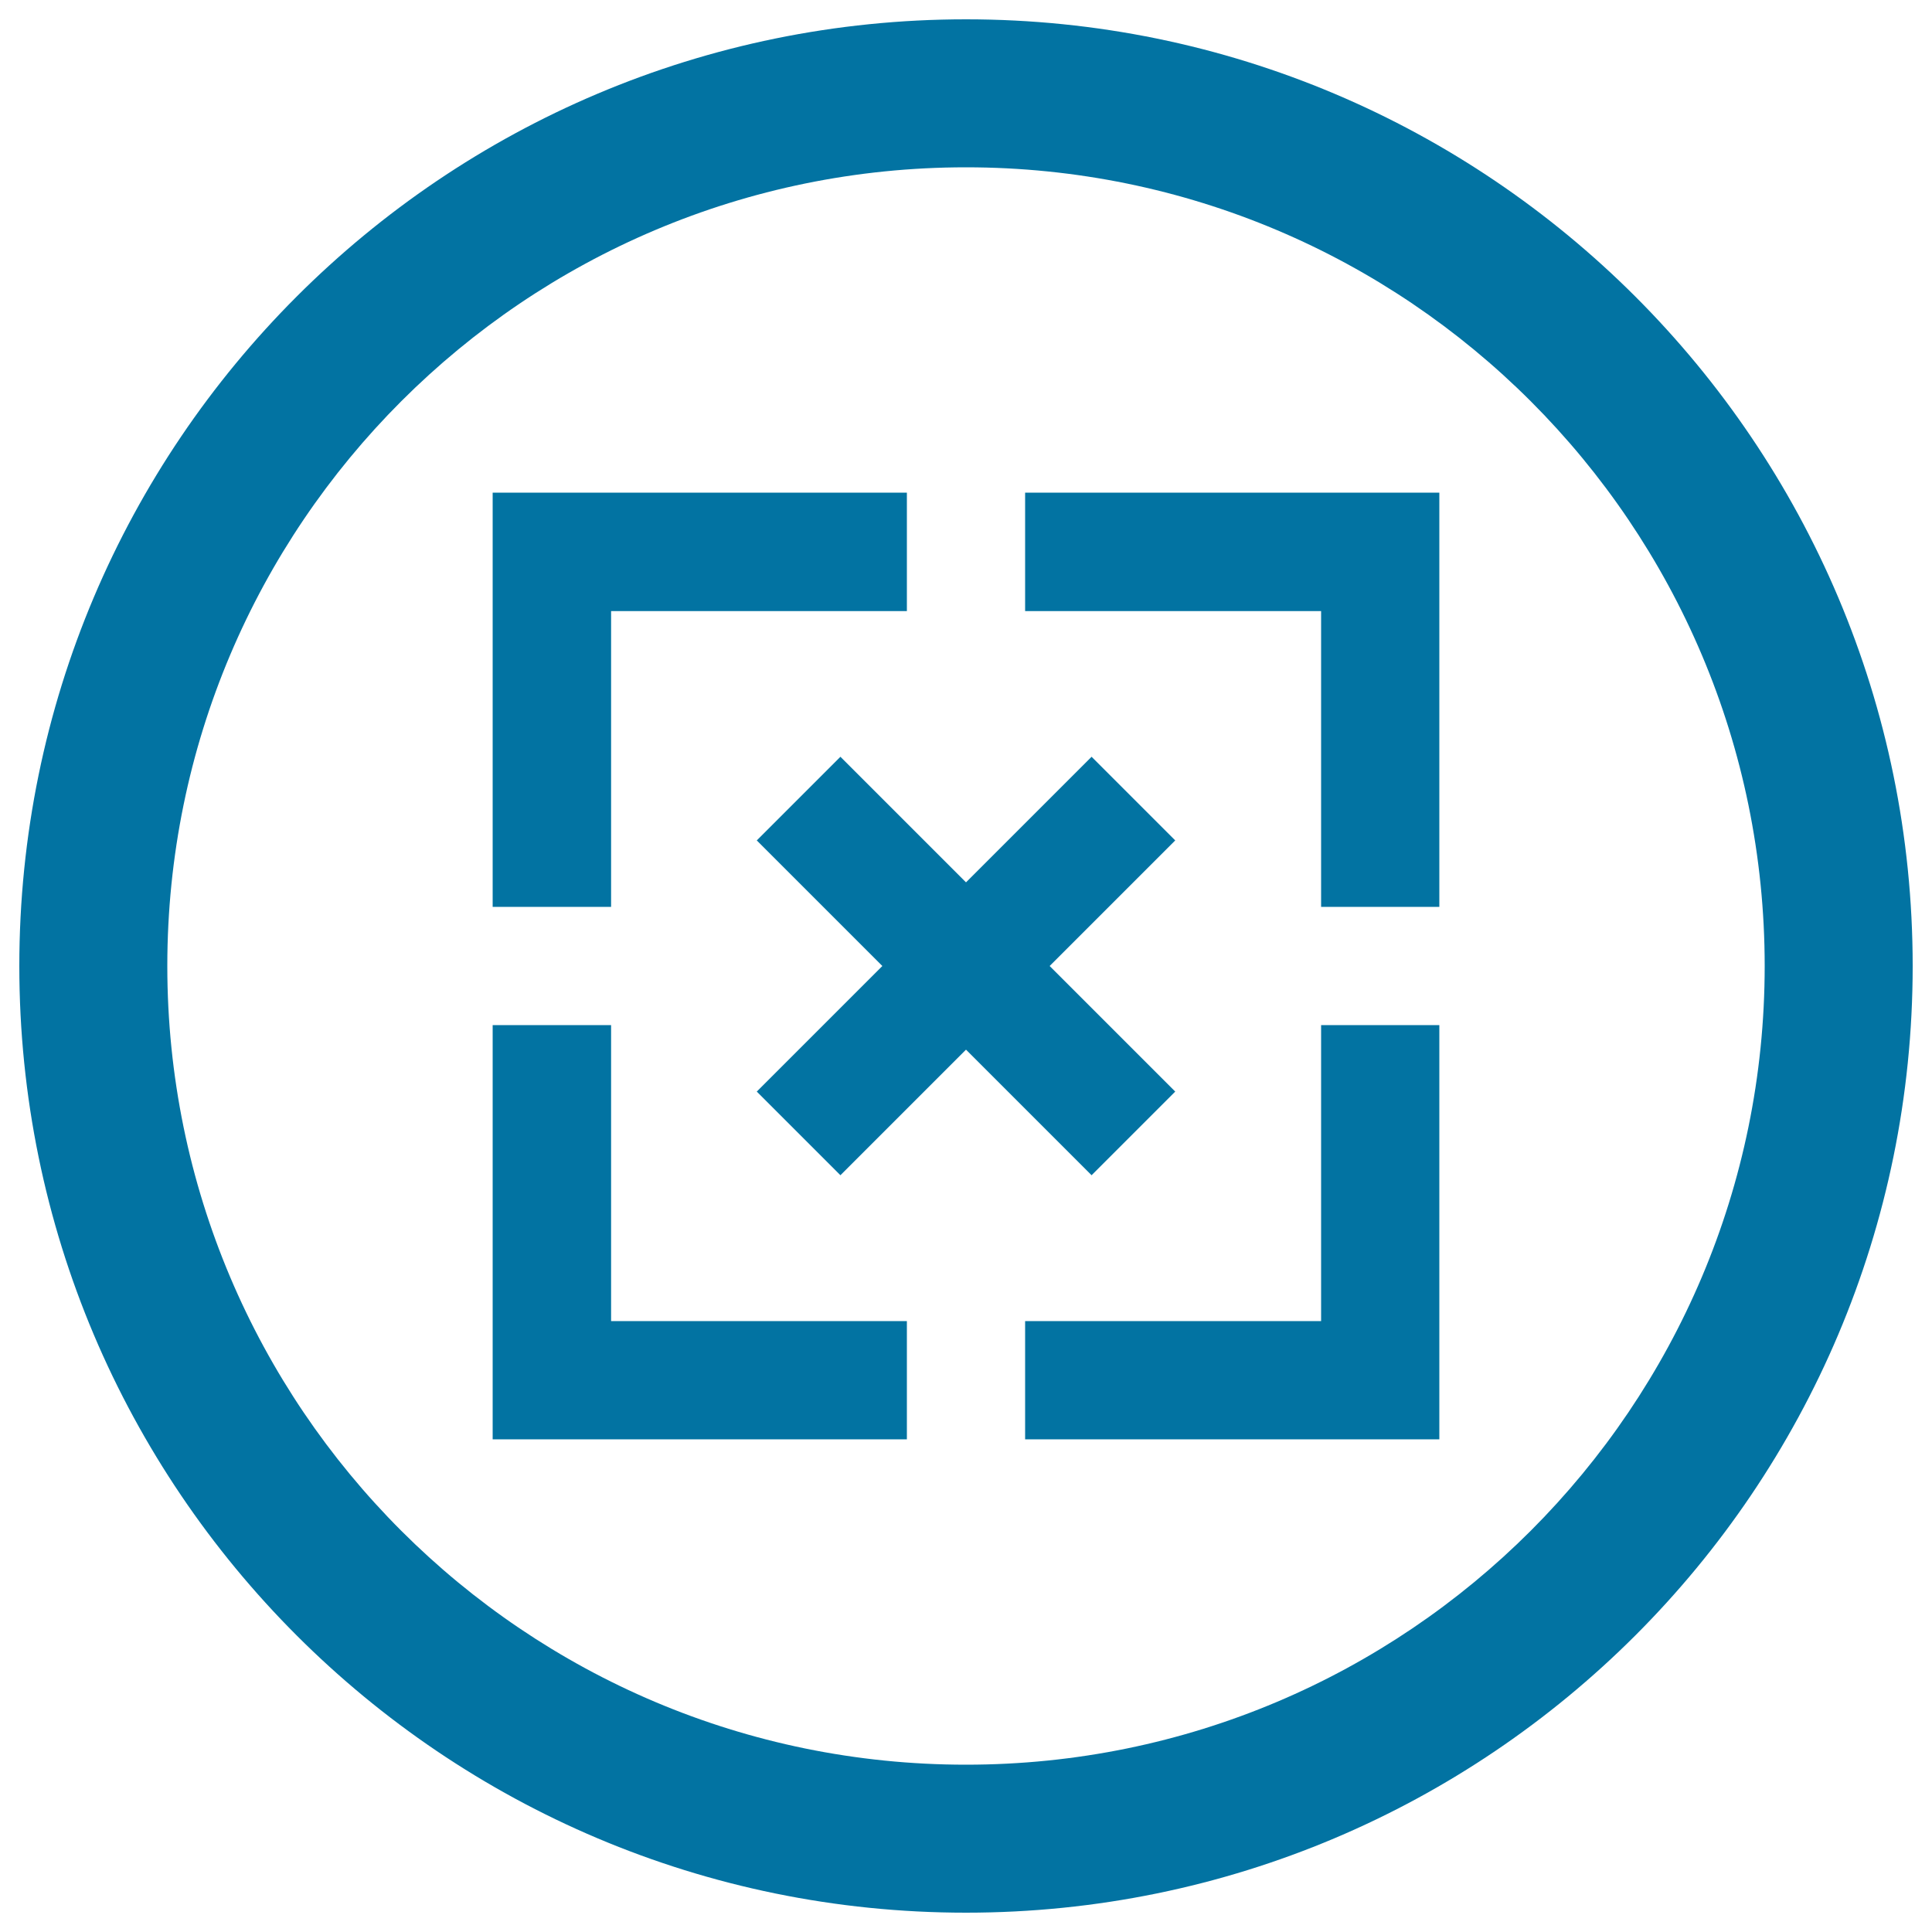
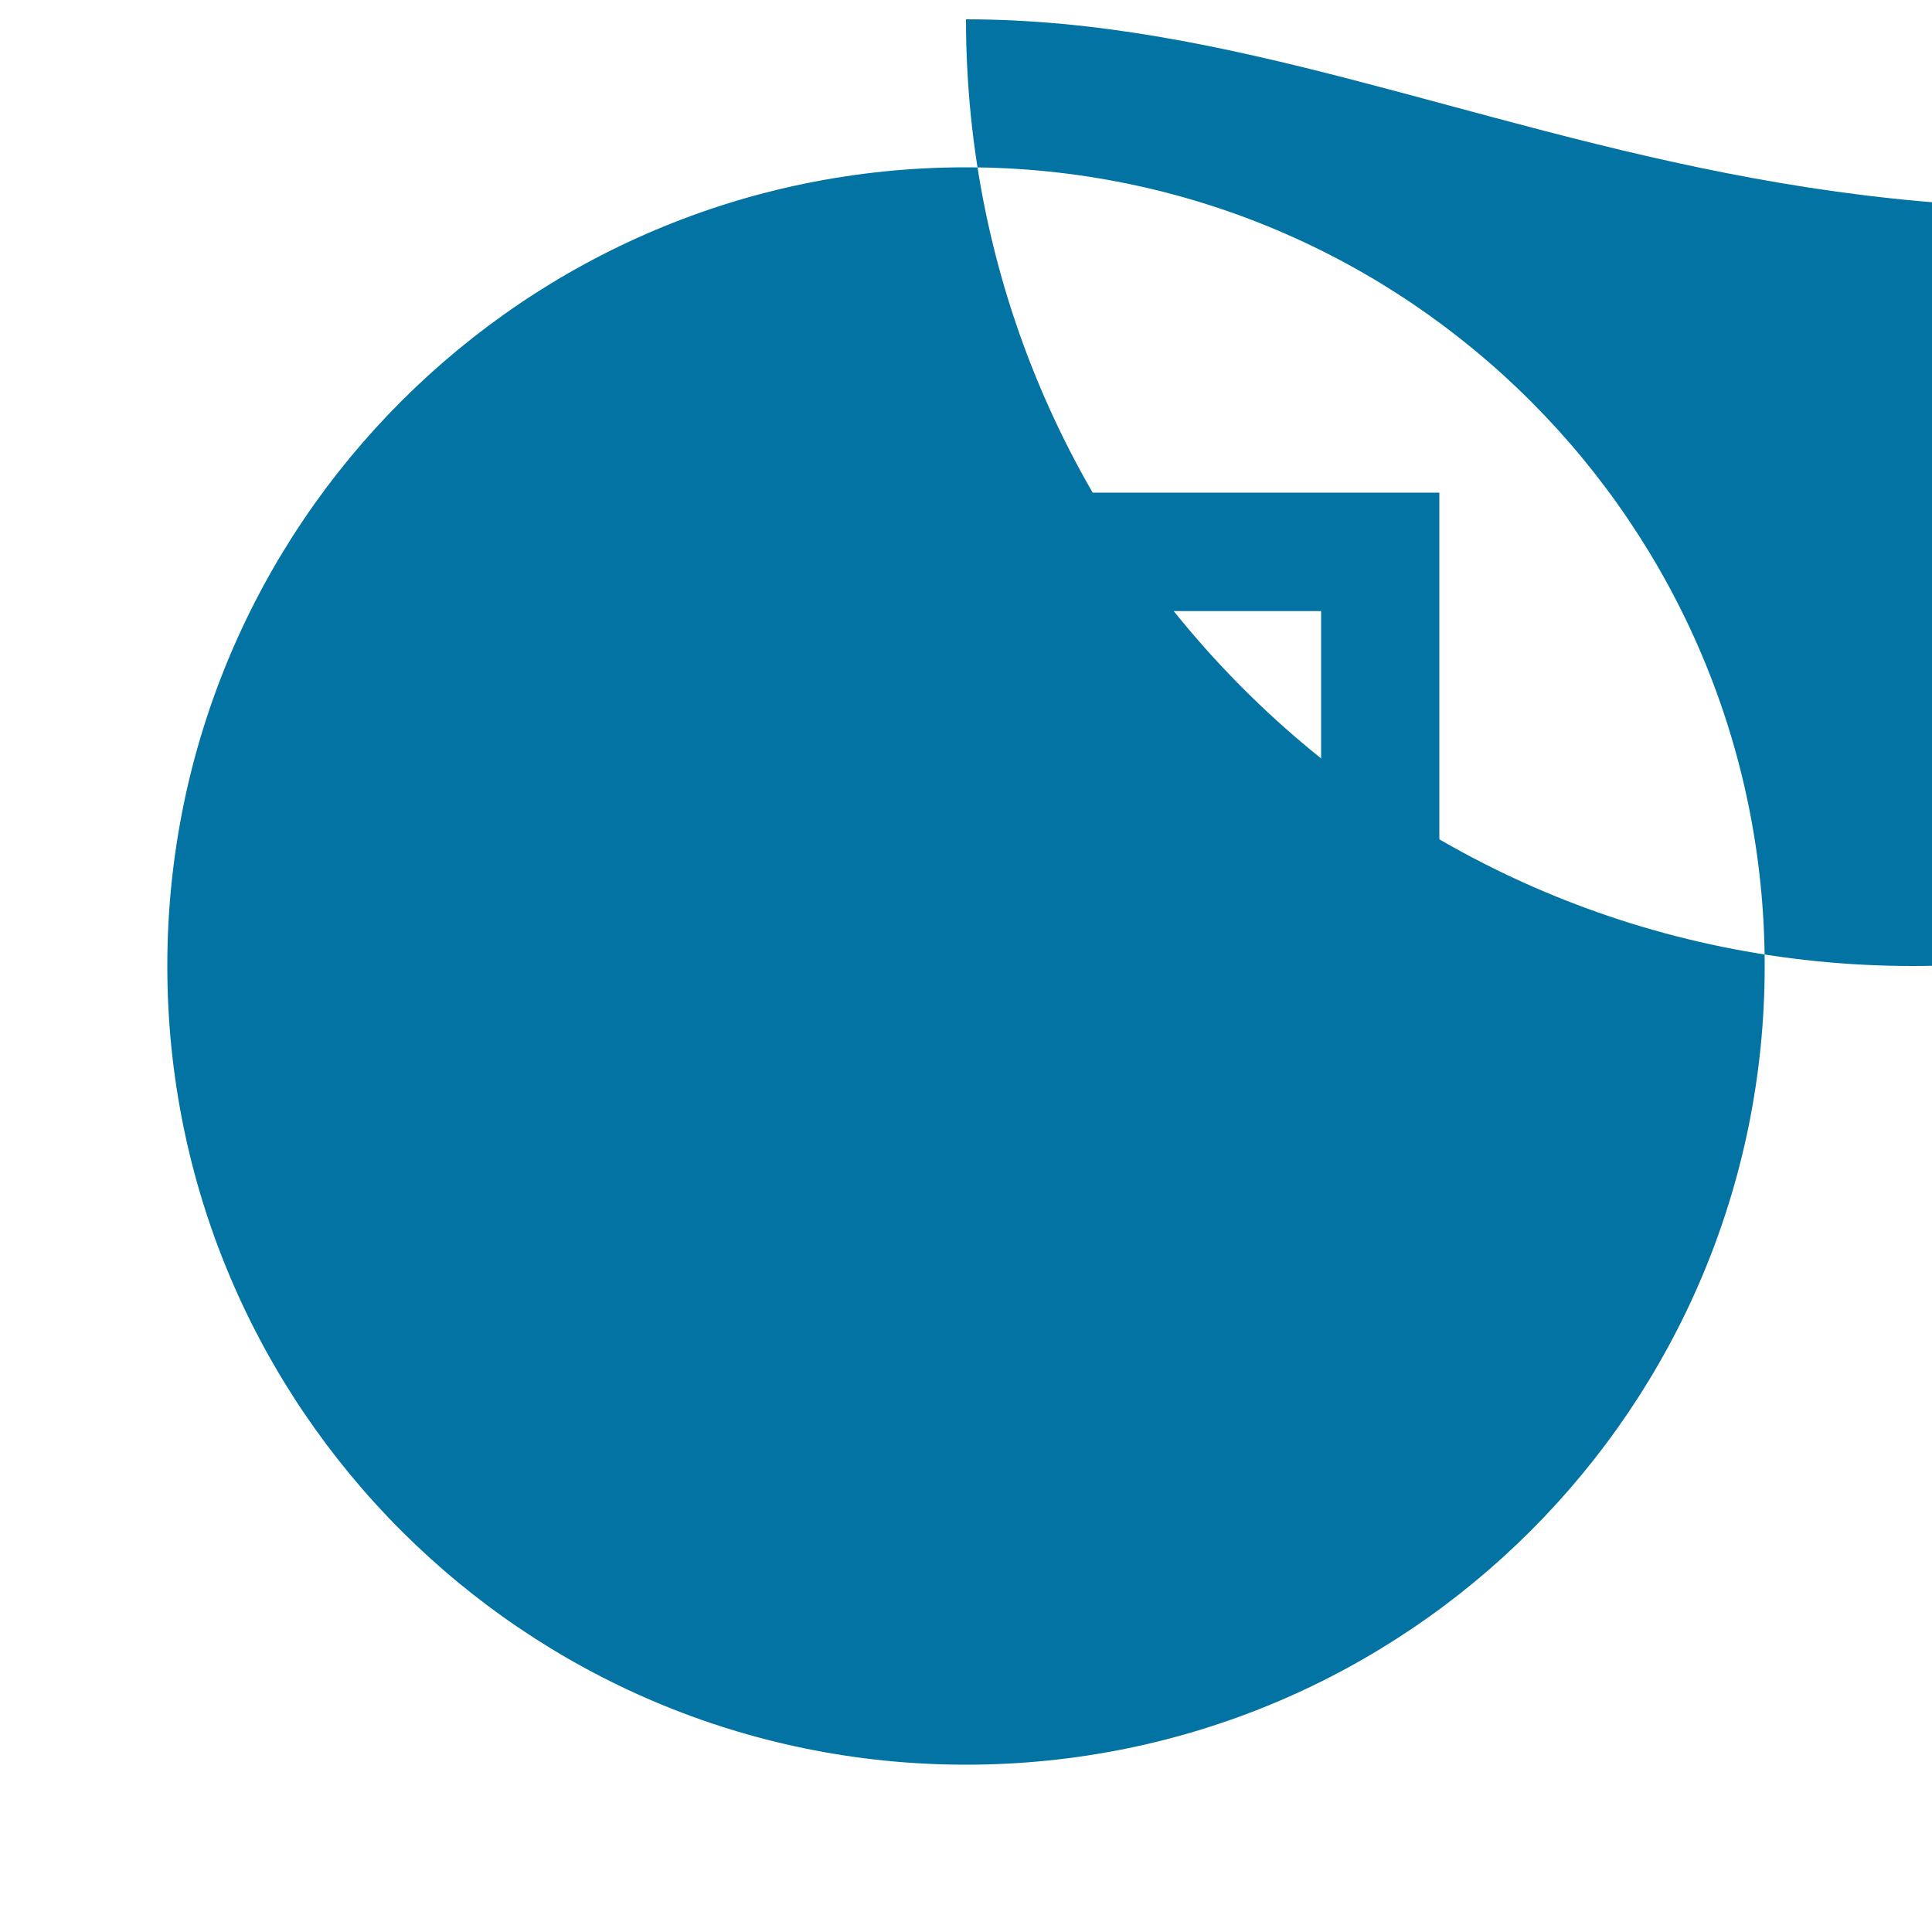
<svg xmlns="http://www.w3.org/2000/svg" viewBox="0 0 1000 1000" style="fill:#0273a2">
  <title>Box Close Circular Button SVG icon</title>
  <g>
    <g>
-       <path d="M500,10C229.4,10,10,229.4,10,500c0,270.6,219.4,490,490,490c270.6,0,490-219.4,490-490C990,229.4,770.6,10,500,10z M500,913.4C271.7,913.4,86.6,728.3,86.6,500C86.6,271.7,271.7,86.6,500,86.6c228.3,0,413.4,185.1,413.4,413.4C913.4,728.3,728.3,913.4,500,913.4z" />
+       <path d="M500,10c0,270.6,219.4,490,490,490c270.6,0,490-219.4,490-490C990,229.4,770.6,10,500,10z M500,913.4C271.7,913.4,86.6,728.3,86.6,500C86.6,271.7,271.7,86.6,500,86.6c228.3,0,413.4,185.1,413.4,413.4C913.4,728.3,728.3,913.4,500,913.4z" />
      <polygon points="530.6,316.3 683.8,316.3 683.8,469.4 745,469.4 745,255 530.6,255 " />
-       <polygon points="316.3,316.3 469.4,316.3 469.4,255 255,255 255,469.4 316.3,469.4 " />
      <polygon points="316.3,530.6 255,530.6 255,745 469.4,745 469.4,683.8 316.3,683.8 " />
-       <polygon points="683.8,683.8 530.6,683.8 530.6,745 745,745 745,530.6 683.8,530.6 " />
-       <polygon points="565,608.3 608.3,565 543.3,500 608.3,435 565,391.7 500,456.7 435,391.7 391.7,435 456.7,500 391.7,565 435,608.3 500,543.3 " />
    </g>
  </g>
</svg>